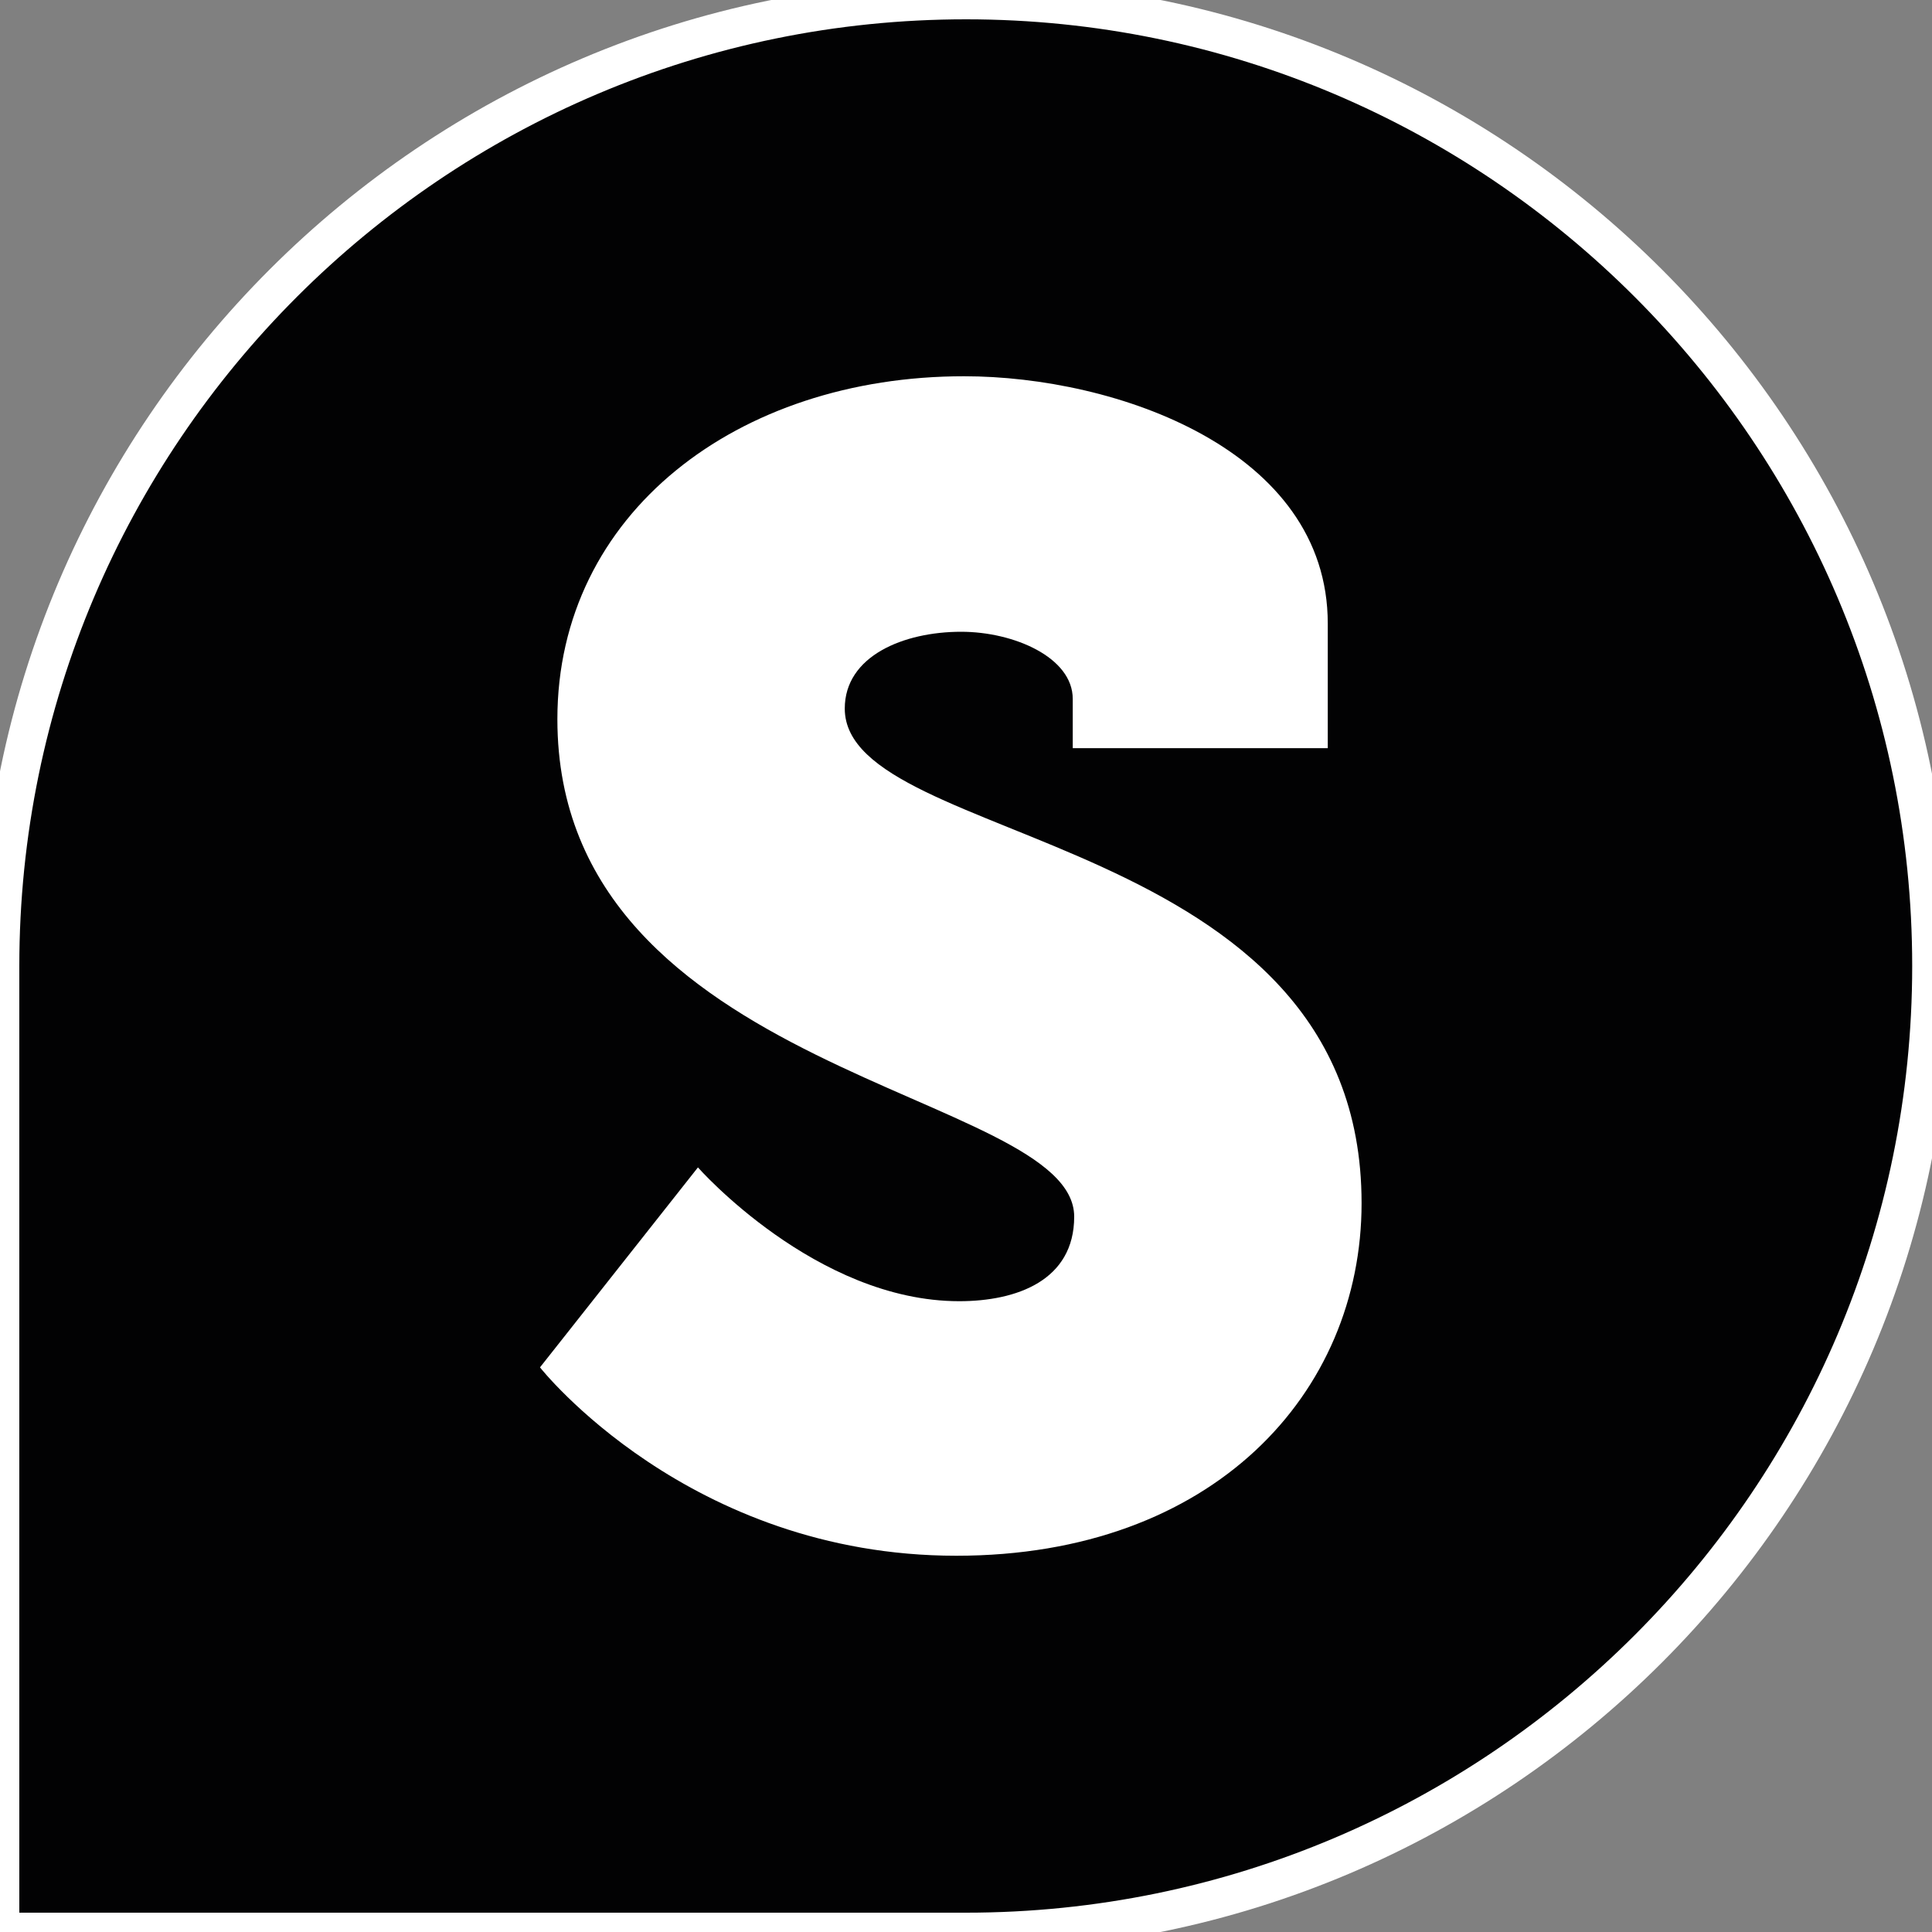
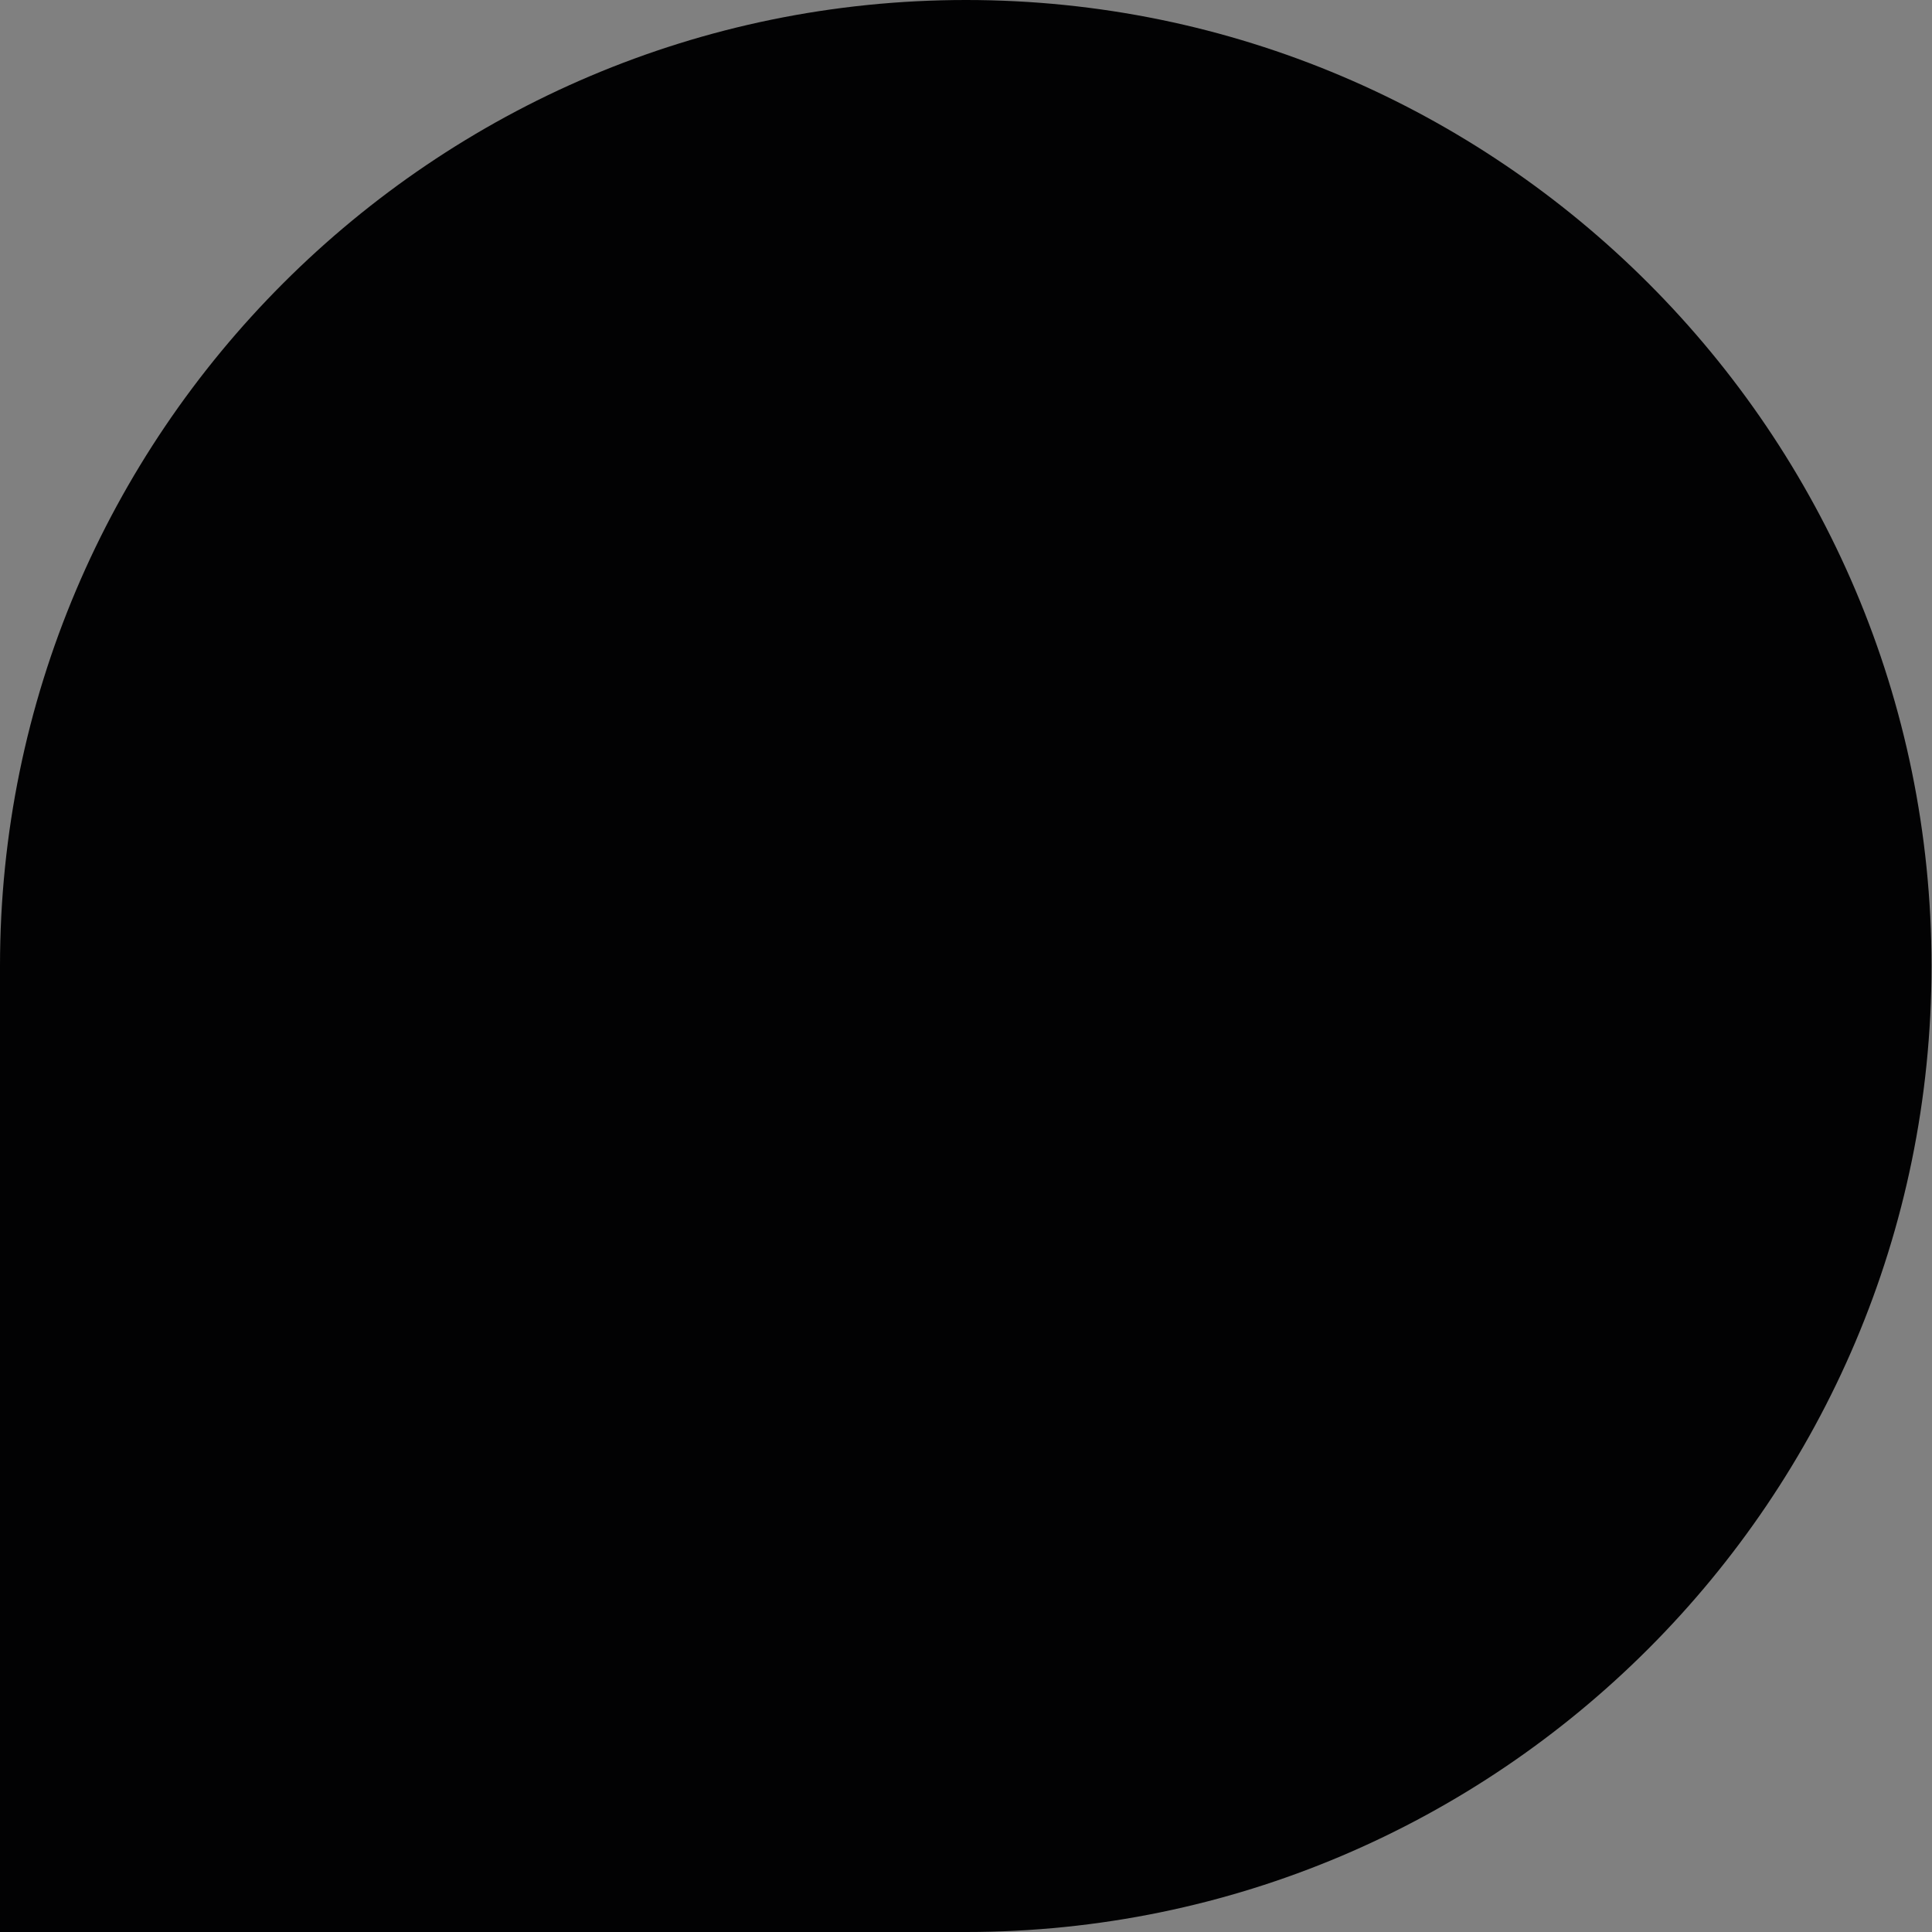
<svg xmlns="http://www.w3.org/2000/svg" version="1.1" id="Calque_1" x="0px" y="0px" viewBox="0 0 400 400" style="enable-background:new 0 0 400 400;" xml:space="preserve">
  <rect x="0" y="0" width="400" height="400" fill="#808080" stroke="none" />
  <style type="text/css">
	.st0{fill:#020203;}
	.st1{fill:none;stroke:#FFFFFF;stroke-width:8;stroke-miterlimit:10;}
	.st2{fill:#FFFFFF;}
</style>
  <path class="st0" d="M200,400H13.2H0v-13.2V200C0,89.7,89.7,0,200,0c110.2,0,199.9,89.7,199.9,200C399.9,310.3,310.2,400,200,400" />
-   <path class="st1" d="M200,400H13.2H0v-13.2V200C0,89.7,89.7,0,200,0c110.2,0,199.9,89.7,199.9,200C399.9,310.3,310.2,400,200,400z" />
-   <path class="st2" d="M111.8,283.1c0,0,30.7,39,86.2,39c53.2,0,83.9-33.7,83.9-73c0-77.6-107-73.6-107-102.4  c0-10.9,12.2-15.9,24.1-15.9c10.9,0,23.1,5.3,23.1,13.9v10.2h52.8v-25.8c0-36-43.9-51.2-75.3-51.2c-46.9,0-84.2,28.4-84.2,71  c0,74,107,76.9,107,103c0,13.2-11.9,17.5-23.8,17.5c-29.7,0-54.1-27.7-54.1-27.7L111.8,283.1z" />
</svg>